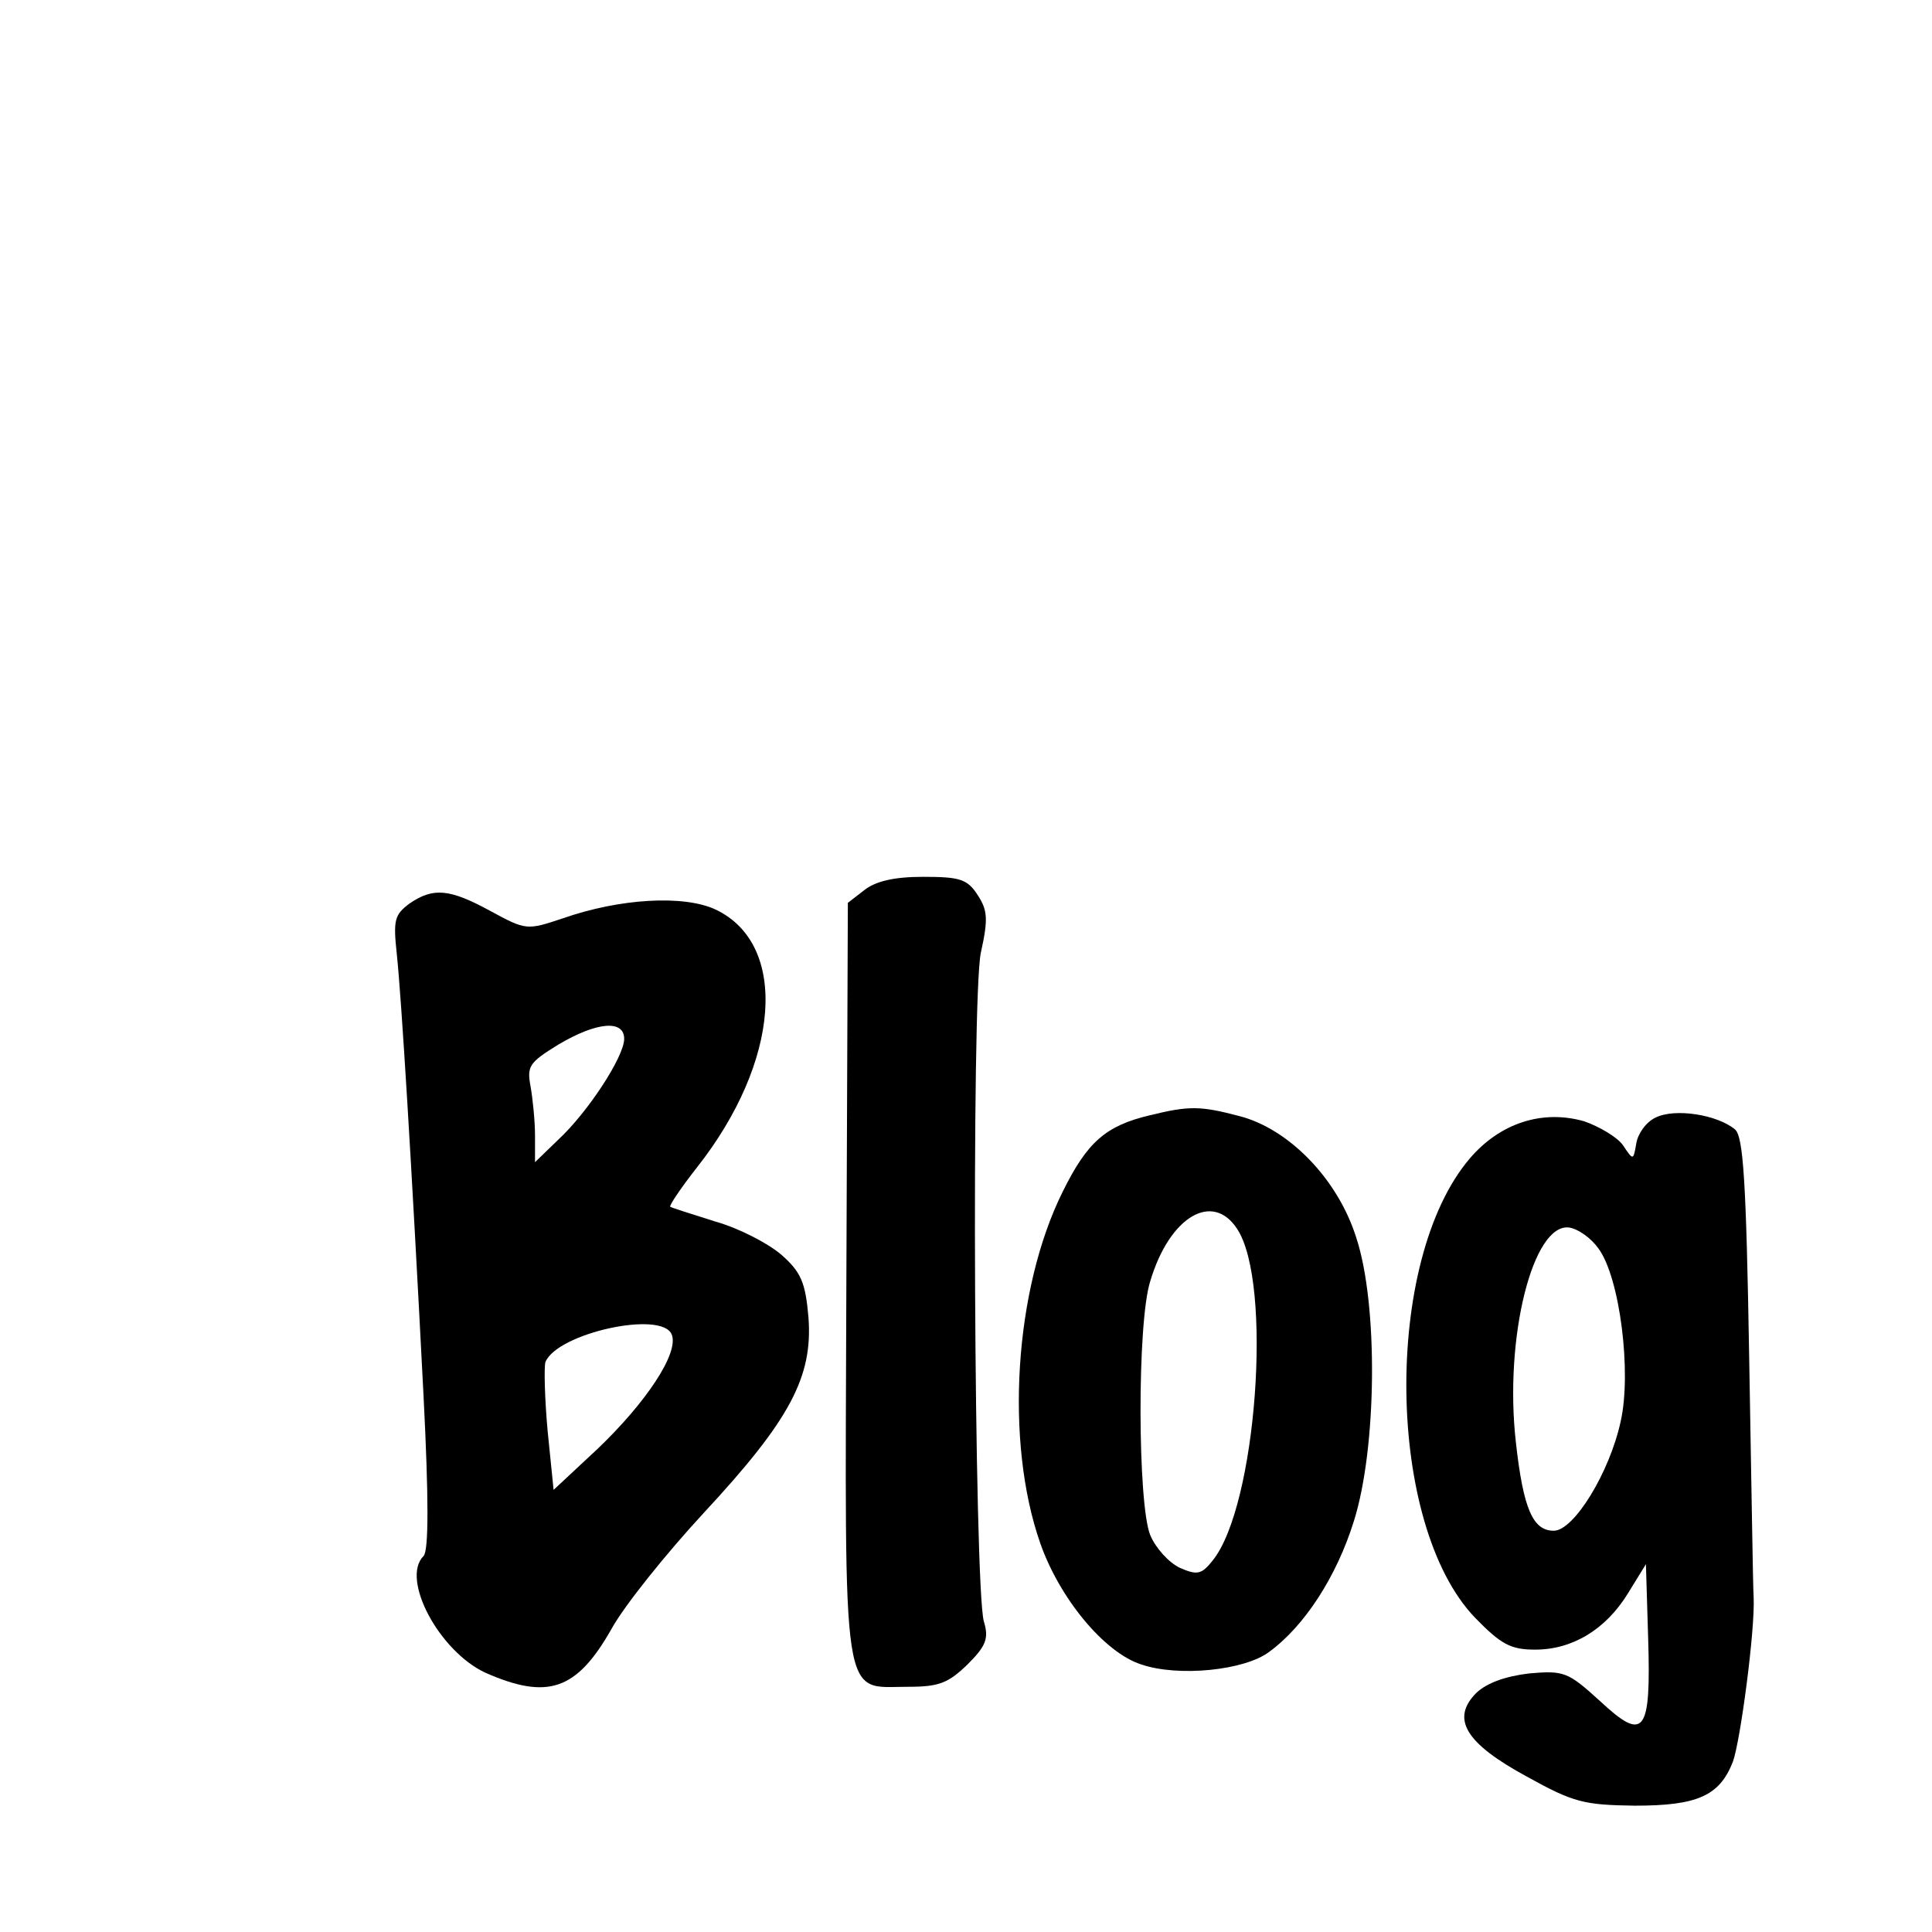
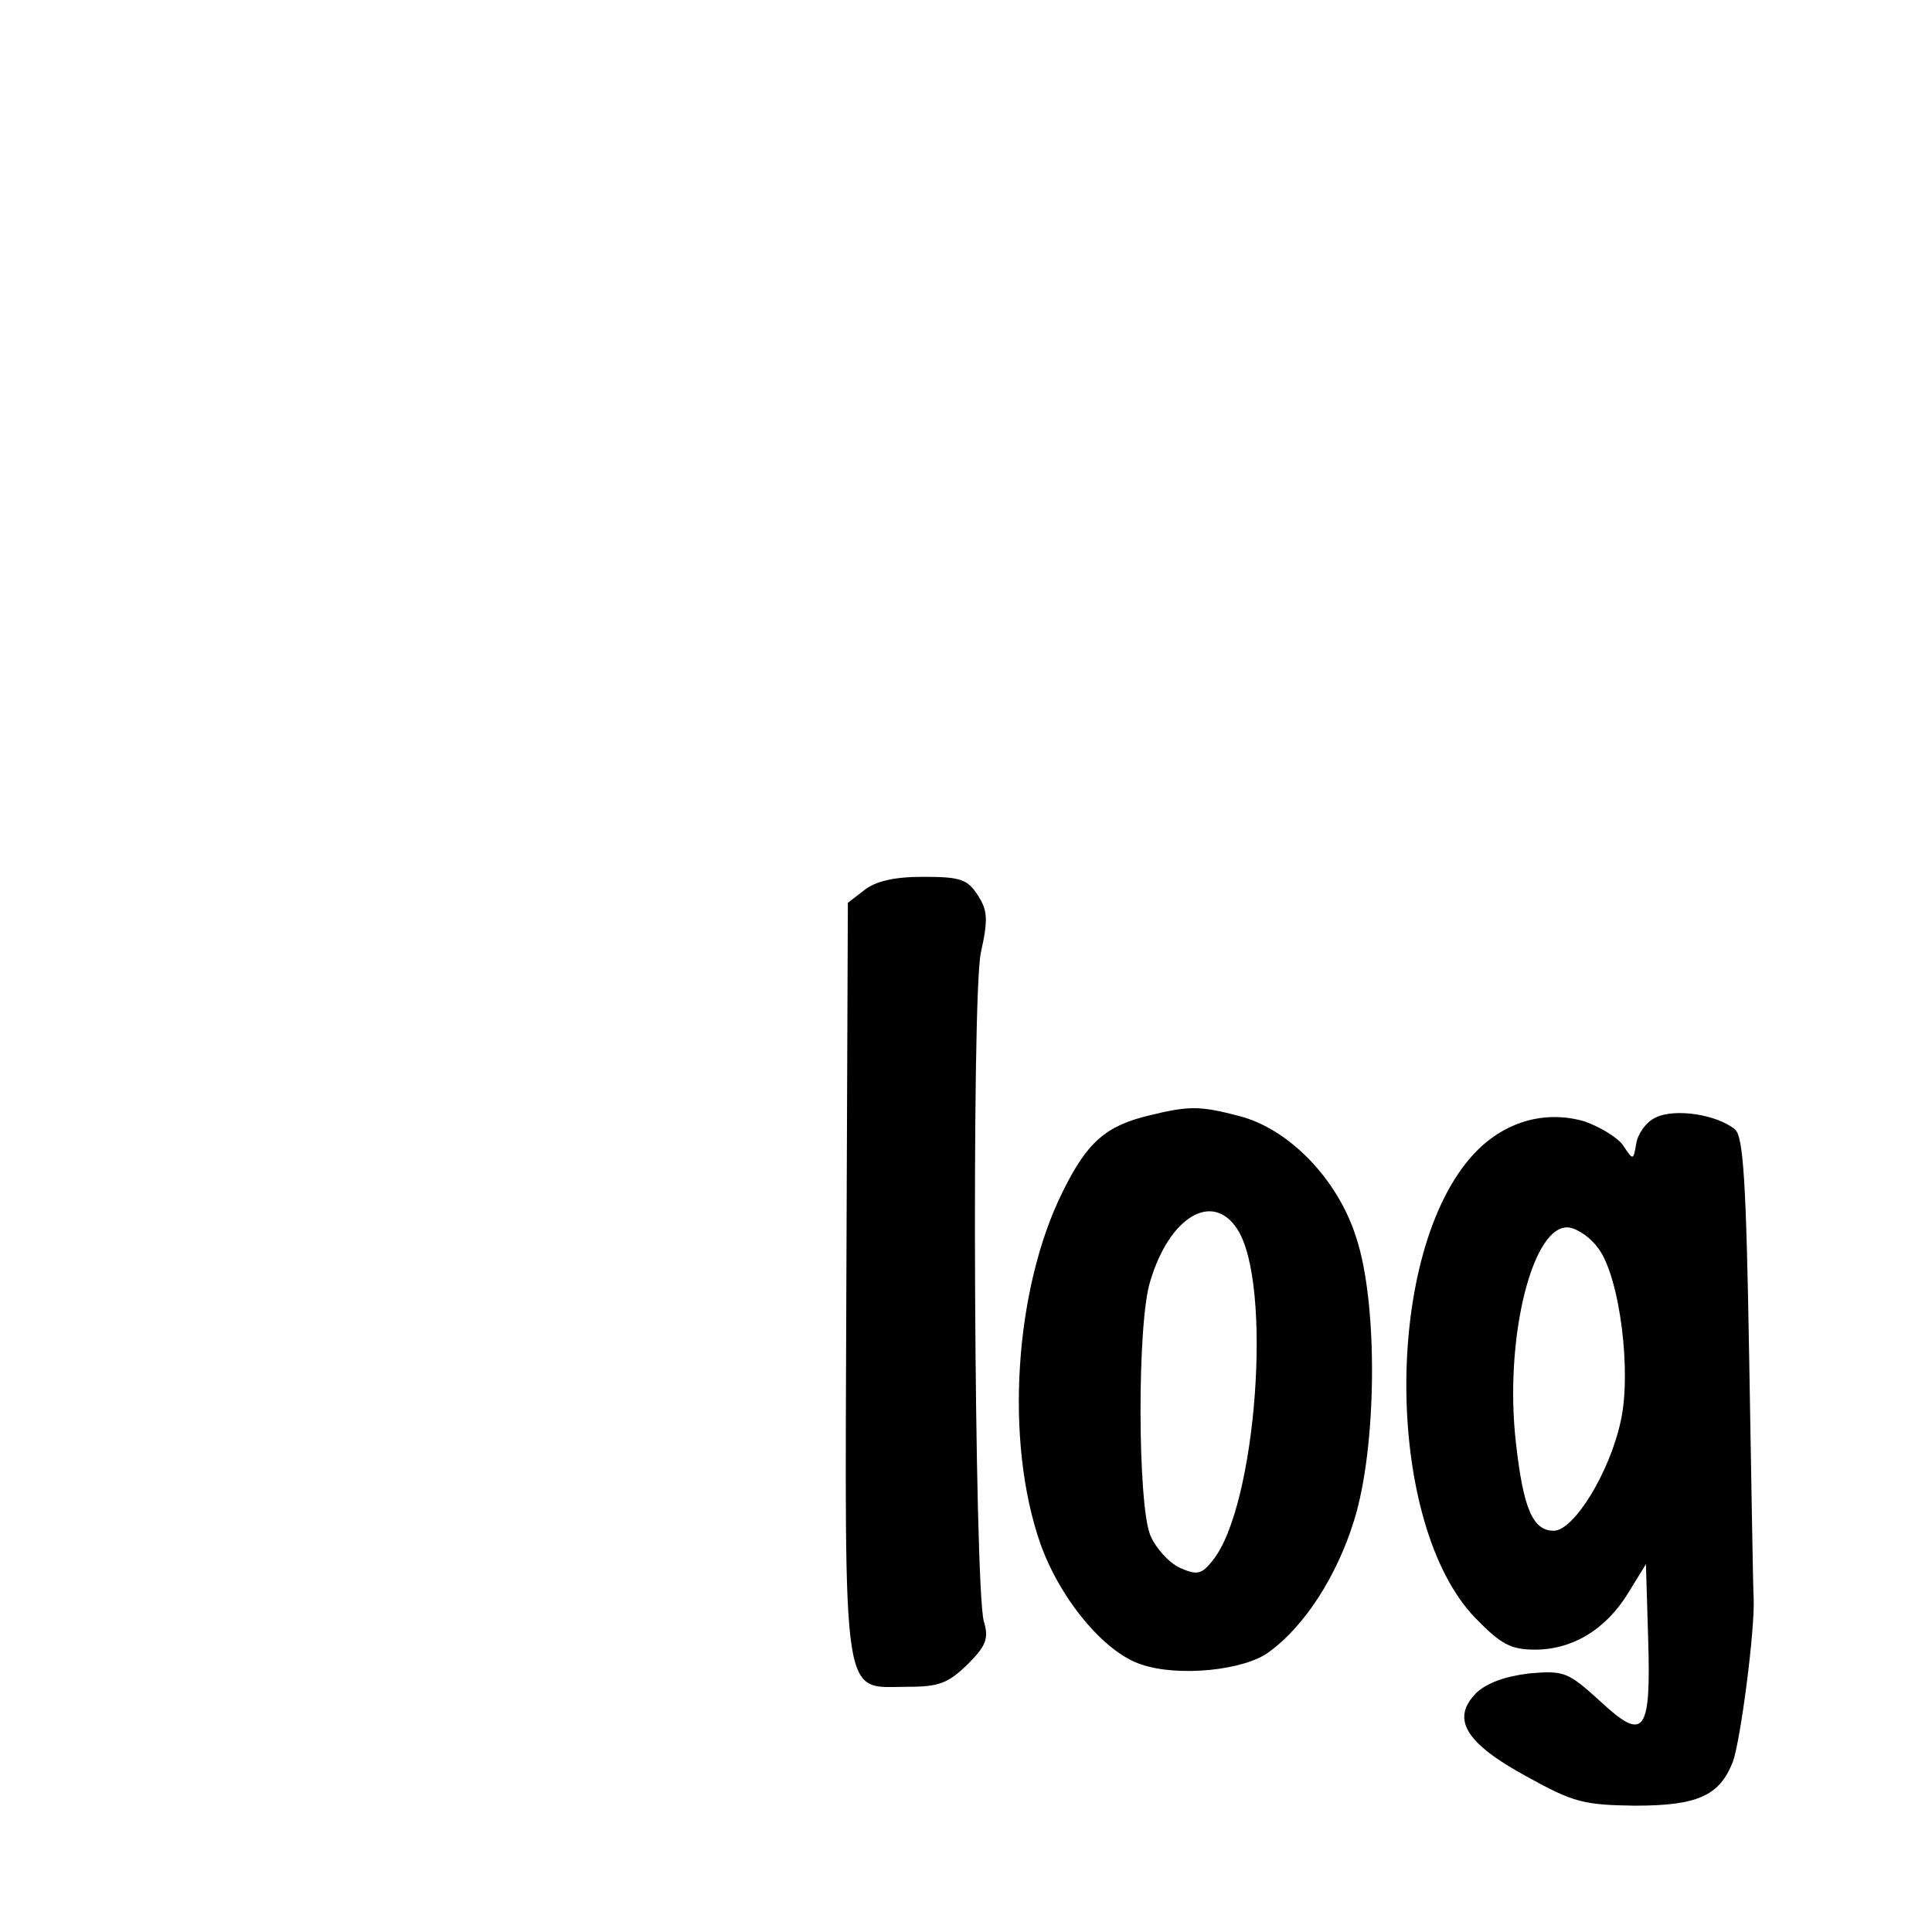
<svg xmlns="http://www.w3.org/2000/svg" version="1.0" width="260pt" height="260pt" viewBox="0 0 260 260" preserveAspectRatio="xMidYMid meet">
  <g transform="translate(0,260) scale(0.1,-0.1)" fill="#000000" stroke="none">
    <path d="M1163 1402 l-22 -17 -2 -508 c-2 -581 -7 -547 83 -547 42 0 54 5 80 30 25 25 29 35 22 58 -13 47 -17 840 -4 900 10 45 9 57 -4 77 -14 22 -24 25 -74 25 -39 0 -64 -6 -79 -18z" />
-     <path d="M551 1384 c-20 -15 -22 -22 -17 -68 6 -56 20 -282 36 -595 7 -137 7 -208 0 -215 -31 -31 21 -128 83 -157 84 -37 123 -24 170 59 17 31 74 102 125 157 115 124 146 182 140 262 -4 47 -10 61 -36 84 -17 15 -57 36 -89 45 -32 10 -60 19 -61 20 -2 1 14 25 36 53 112 142 124 300 25 347 -43 20 -129 15 -206 -12 -48 -16 -49 -16 -97 10 -55 30 -77 32 -109 10z m289 -182 c0 -24 -49 -99 -89 -136 l-31 -30 0 36 c0 19 -3 49 -6 66 -5 27 -2 32 37 56 52 31 89 34 89 8z m64 -398 c10 -25 -35 -92 -100 -154 l-59 -55 -8 79 c-4 44 -5 86 -3 93 16 39 157 70 170 37z" />
    <path d="M1547 1099 c-59 -14 -84 -36 -117 -103 -65 -131 -78 -336 -30 -473 26 -74 86 -147 136 -163 50 -17 139 -8 172 17 48 35 91 102 114 176 31 98 33 292 3 382 -25 79 -91 146 -157 163 -53 14 -68 14 -121 1z m118 -153 c48 -73 26 -373 -33 -446 -15 -19 -21 -20 -44 -10 -15 7 -33 27 -40 44 -17 41 -18 286 0 342 26 87 84 121 117 70z" />
-     <path d="M2228 1096 c-13 -6 -24 -22 -26 -35 -4 -23 -4 -23 -18 -2 -8 11 -32 25 -52 32 -56 16 -113 -2 -154 -50 -117 -137 -113 -493 7 -618 35 -36 48 -43 81 -43 50 0 95 27 125 76 l24 39 3 -99 c4 -129 -5 -141 -65 -85 -43 39 -48 41 -95 37 -33 -4 -57 -13 -71 -26 -35 -35 -15 -68 68 -113 63 -35 77 -38 145 -39 84 0 114 13 132 59 10 27 30 177 28 221 -1 14 -3 158 -6 322 -4 240 -8 298 -19 308 -24 20 -81 29 -107 16z m-77 -176 c29 -39 45 -167 30 -233 -15 -69 -63 -147 -90 -147 -28 0 -41 29 -51 119 -16 141 23 296 72 289 12 -2 29 -14 39 -28z" />
+     <path d="M2228 1096 c-13 -6 -24 -22 -26 -35 -4 -23 -4 -23 -18 -2 -8 11 -32 25 -52 32 -56 16 -113 -2 -154 -50 -117 -137 -113 -493 7 -618 35 -36 48 -43 81 -43 50 0 95 27 125 76 l24 39 3 -99 c4 -129 -5 -141 -65 -85 -43 39 -48 41 -95 37 -33 -4 -57 -13 -71 -26 -35 -35 -15 -68 68 -113 63 -35 77 -38 145 -39 84 0 114 13 132 59 10 27 30 177 28 221 -1 14 -3 158 -6 322 -4 240 -8 298 -19 308 -24 20 -81 29 -107 16m-77 -176 c29 -39 45 -167 30 -233 -15 -69 -63 -147 -90 -147 -28 0 -41 29 -51 119 -16 141 23 296 72 289 12 -2 29 -14 39 -28z" />
  </g>
</svg>